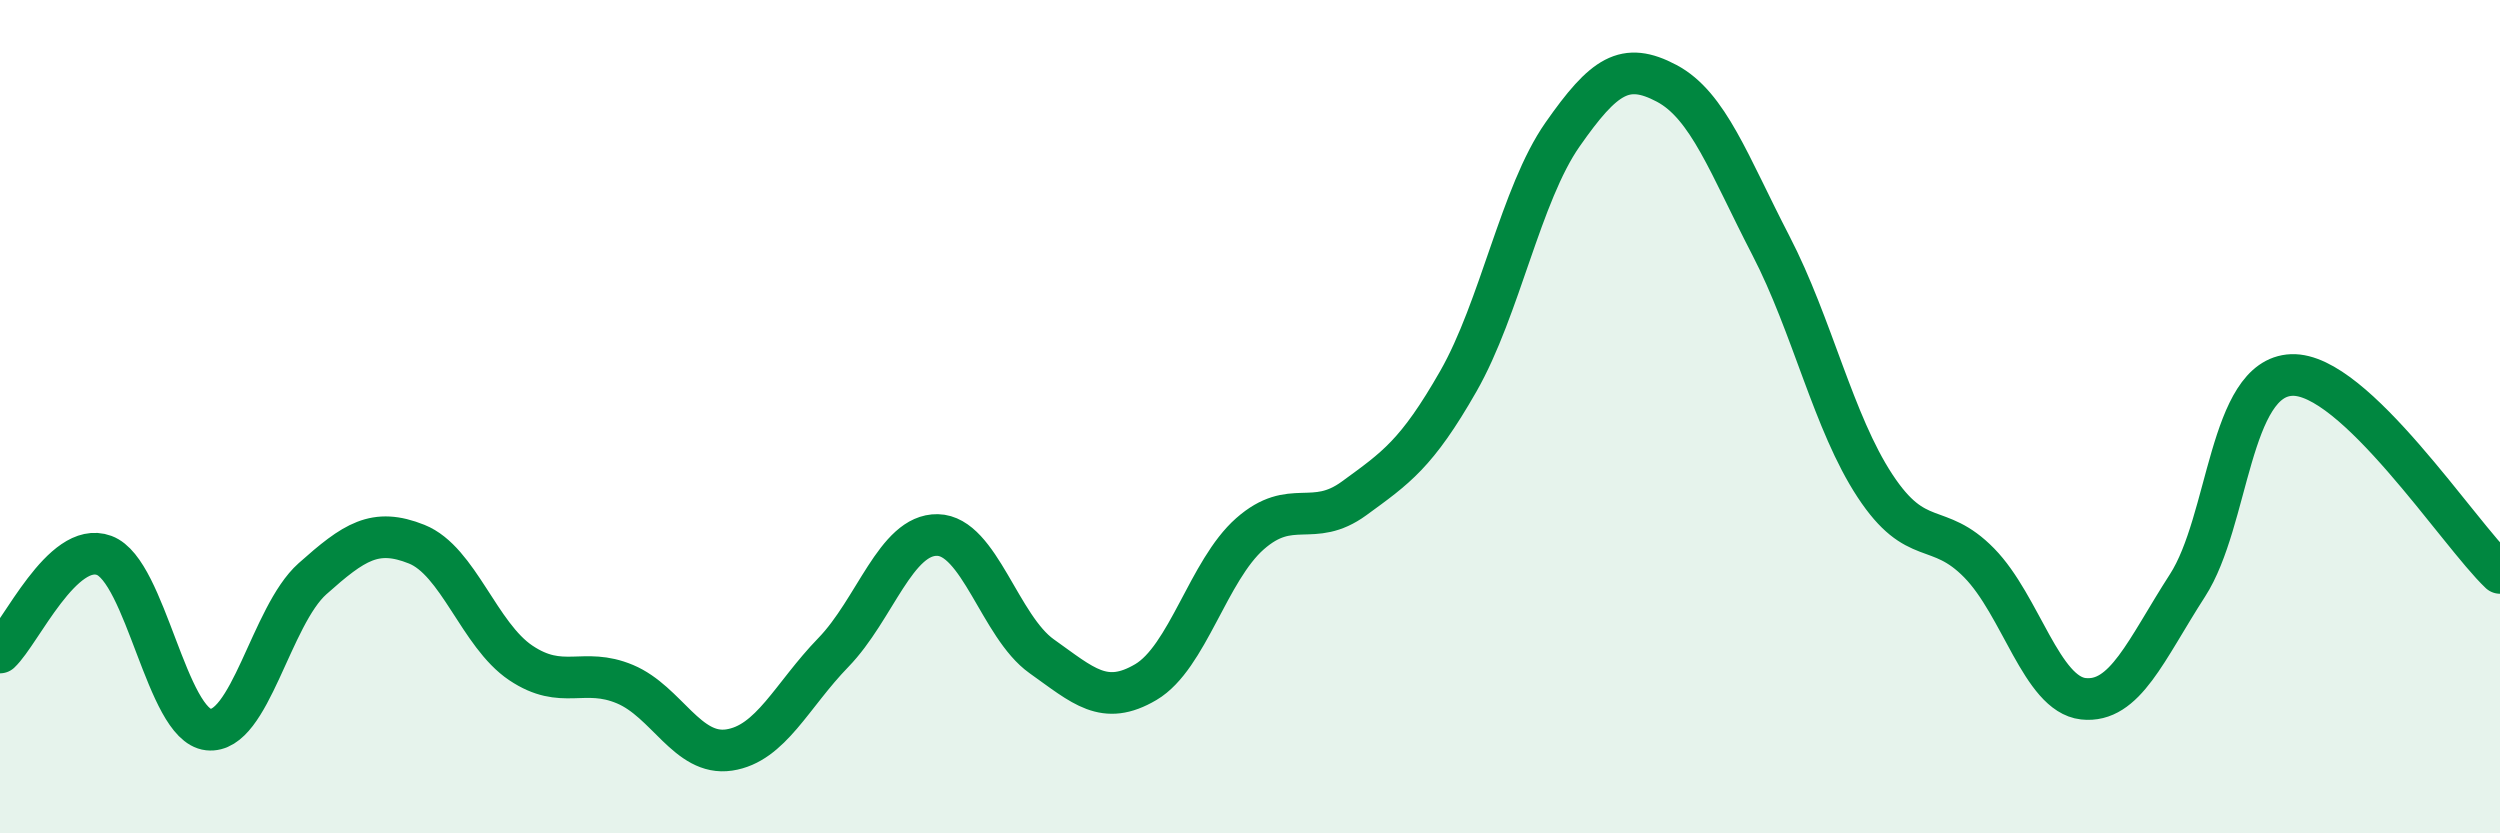
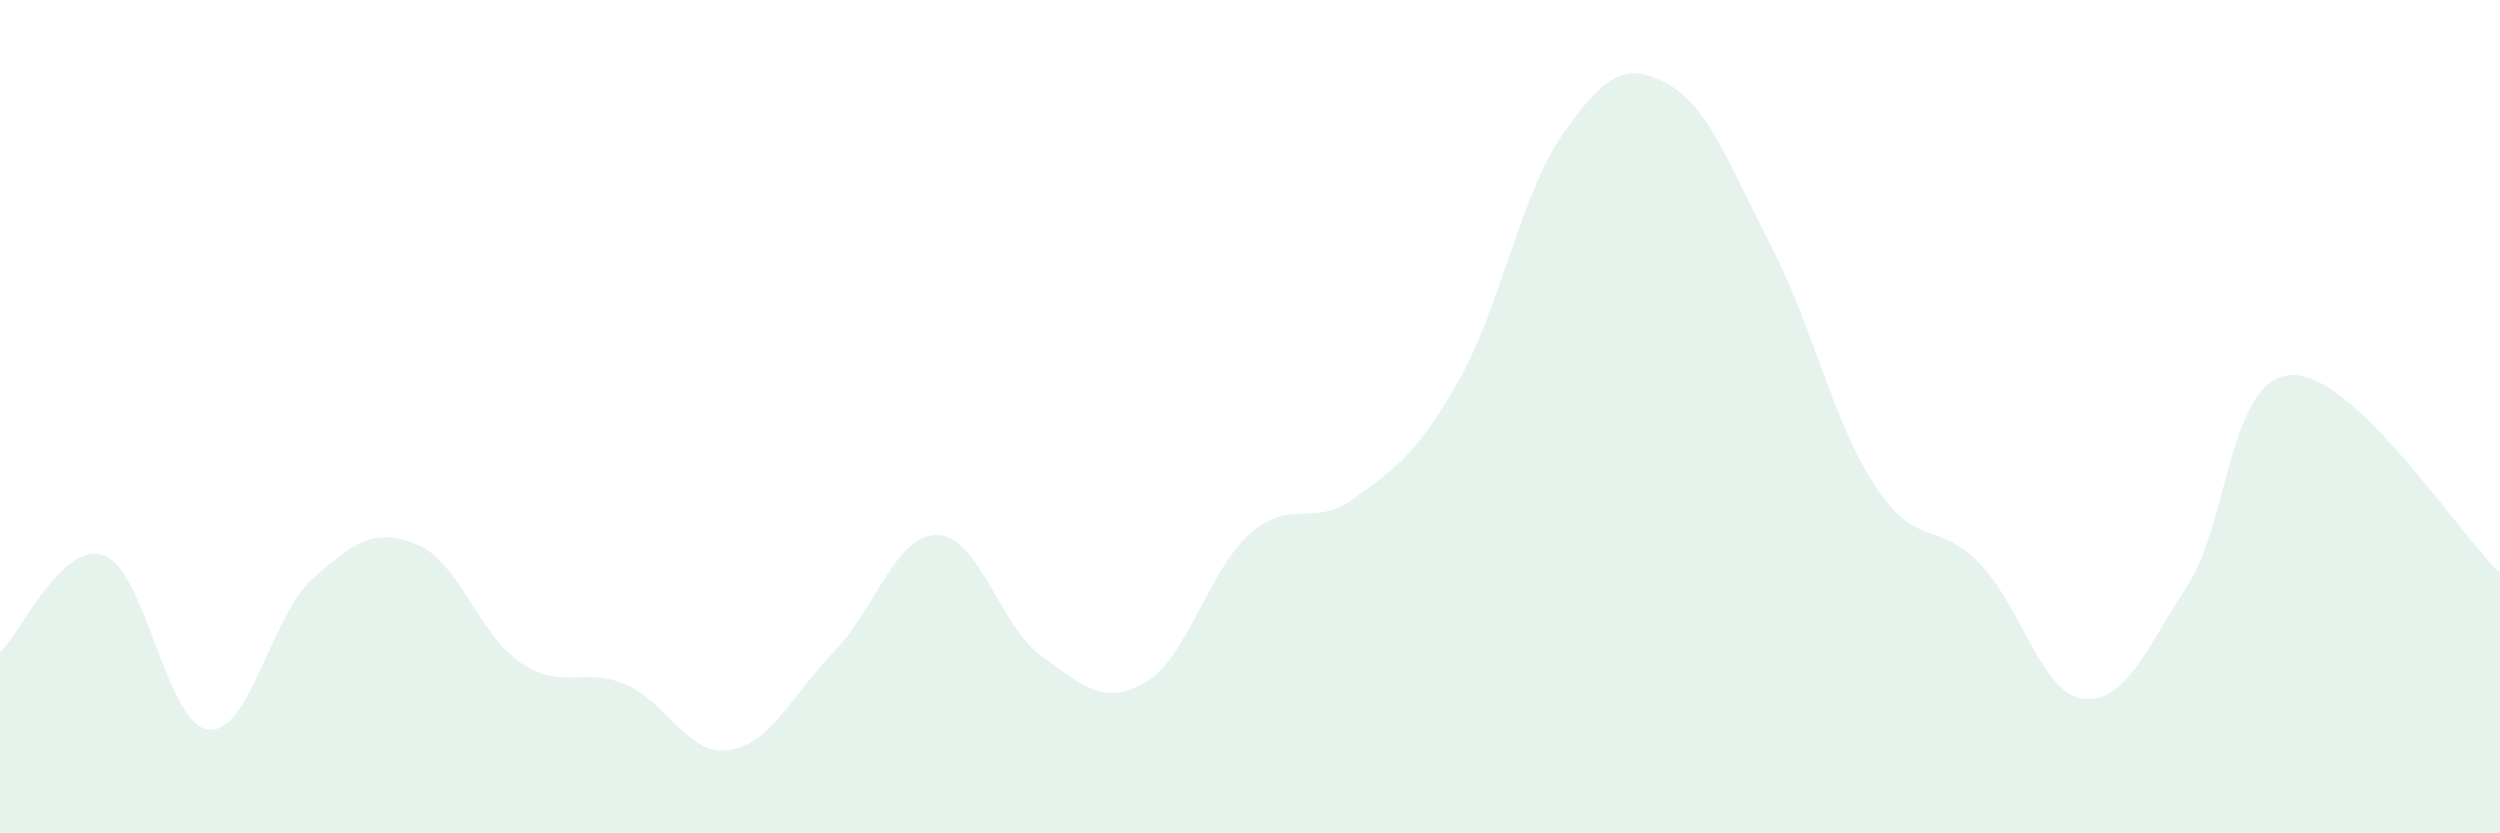
<svg xmlns="http://www.w3.org/2000/svg" width="60" height="20" viewBox="0 0 60 20">
  <path d="M 0,15.66 C 0.5,15.19 1.5,12.96 2.5,13.33 C 3.5,13.7 4,17.4 5,17.51 C 6,17.62 6.5,14.78 7.5,13.89 C 8.5,13 9,12.66 10,13.06 C 11,13.46 11.5,15.24 12.5,15.91 C 13.5,16.58 14,16 15,16.42 C 16,16.84 16.5,18.15 17.5,18 C 18.5,17.85 19,16.69 20,15.66 C 21,14.63 21.5,12.82 22.5,12.84 C 23.5,12.86 24,15.04 25,15.75 C 26,16.46 26.5,16.96 27.5,16.37 C 28.5,15.78 29,13.69 30,12.81 C 31,11.93 31.5,12.69 32.5,11.96 C 33.5,11.23 34,10.9 35,9.15 C 36,7.4 36.5,4.66 37.5,3.23 C 38.5,1.8 39,1.47 40,2 C 41,2.53 41.5,3.96 42.5,5.89 C 43.5,7.82 44,10.14 45,11.66 C 46,13.18 46.5,12.49 47.5,13.51 C 48.5,14.53 49,16.66 50,16.77 C 51,16.88 51.5,15.6 52.5,14.05 C 53.5,12.5 53.5,9.06 55,9 C 56.5,8.94 59,12.8 60,13.75L60 20L0 20Z" fill="#008740" opacity="0.1" stroke-linecap="round" stroke-linejoin="round" />
-   <path d="M 0,15.66 C 0.5,15.19 1.5,12.96 2.5,13.33 C 3.5,13.7 4,17.4 5,17.51 C 6,17.62 6.5,14.78 7.5,13.89 C 8.5,13 9,12.66 10,13.06 C 11,13.46 11.5,15.24 12.5,15.91 C 13.5,16.58 14,16 15,16.42 C 16,16.84 16.5,18.15 17.5,18 C 18.5,17.85 19,16.69 20,15.66 C 21,14.63 21.5,12.82 22.5,12.84 C 23.5,12.86 24,15.04 25,15.75 C 26,16.46 26.5,16.96 27.5,16.37 C 28.5,15.78 29,13.69 30,12.81 C 31,11.93 31.5,12.69 32.5,11.96 C 33.5,11.23 34,10.9 35,9.15 C 36,7.4 36.5,4.66 37.5,3.23 C 38.5,1.8 39,1.47 40,2 C 41,2.53 41.5,3.96 42.5,5.89 C 43.5,7.82 44,10.14 45,11.66 C 46,13.18 46.5,12.49 47.5,13.51 C 48.5,14.53 49,16.66 50,16.77 C 51,16.88 51.5,15.6 52.5,14.05 C 53.5,12.5 53.5,9.06 55,9 C 56.5,8.94 59,12.8 60,13.75" stroke="#008740" stroke-width="1" fill="none" stroke-linecap="round" stroke-linejoin="round" />
</svg>